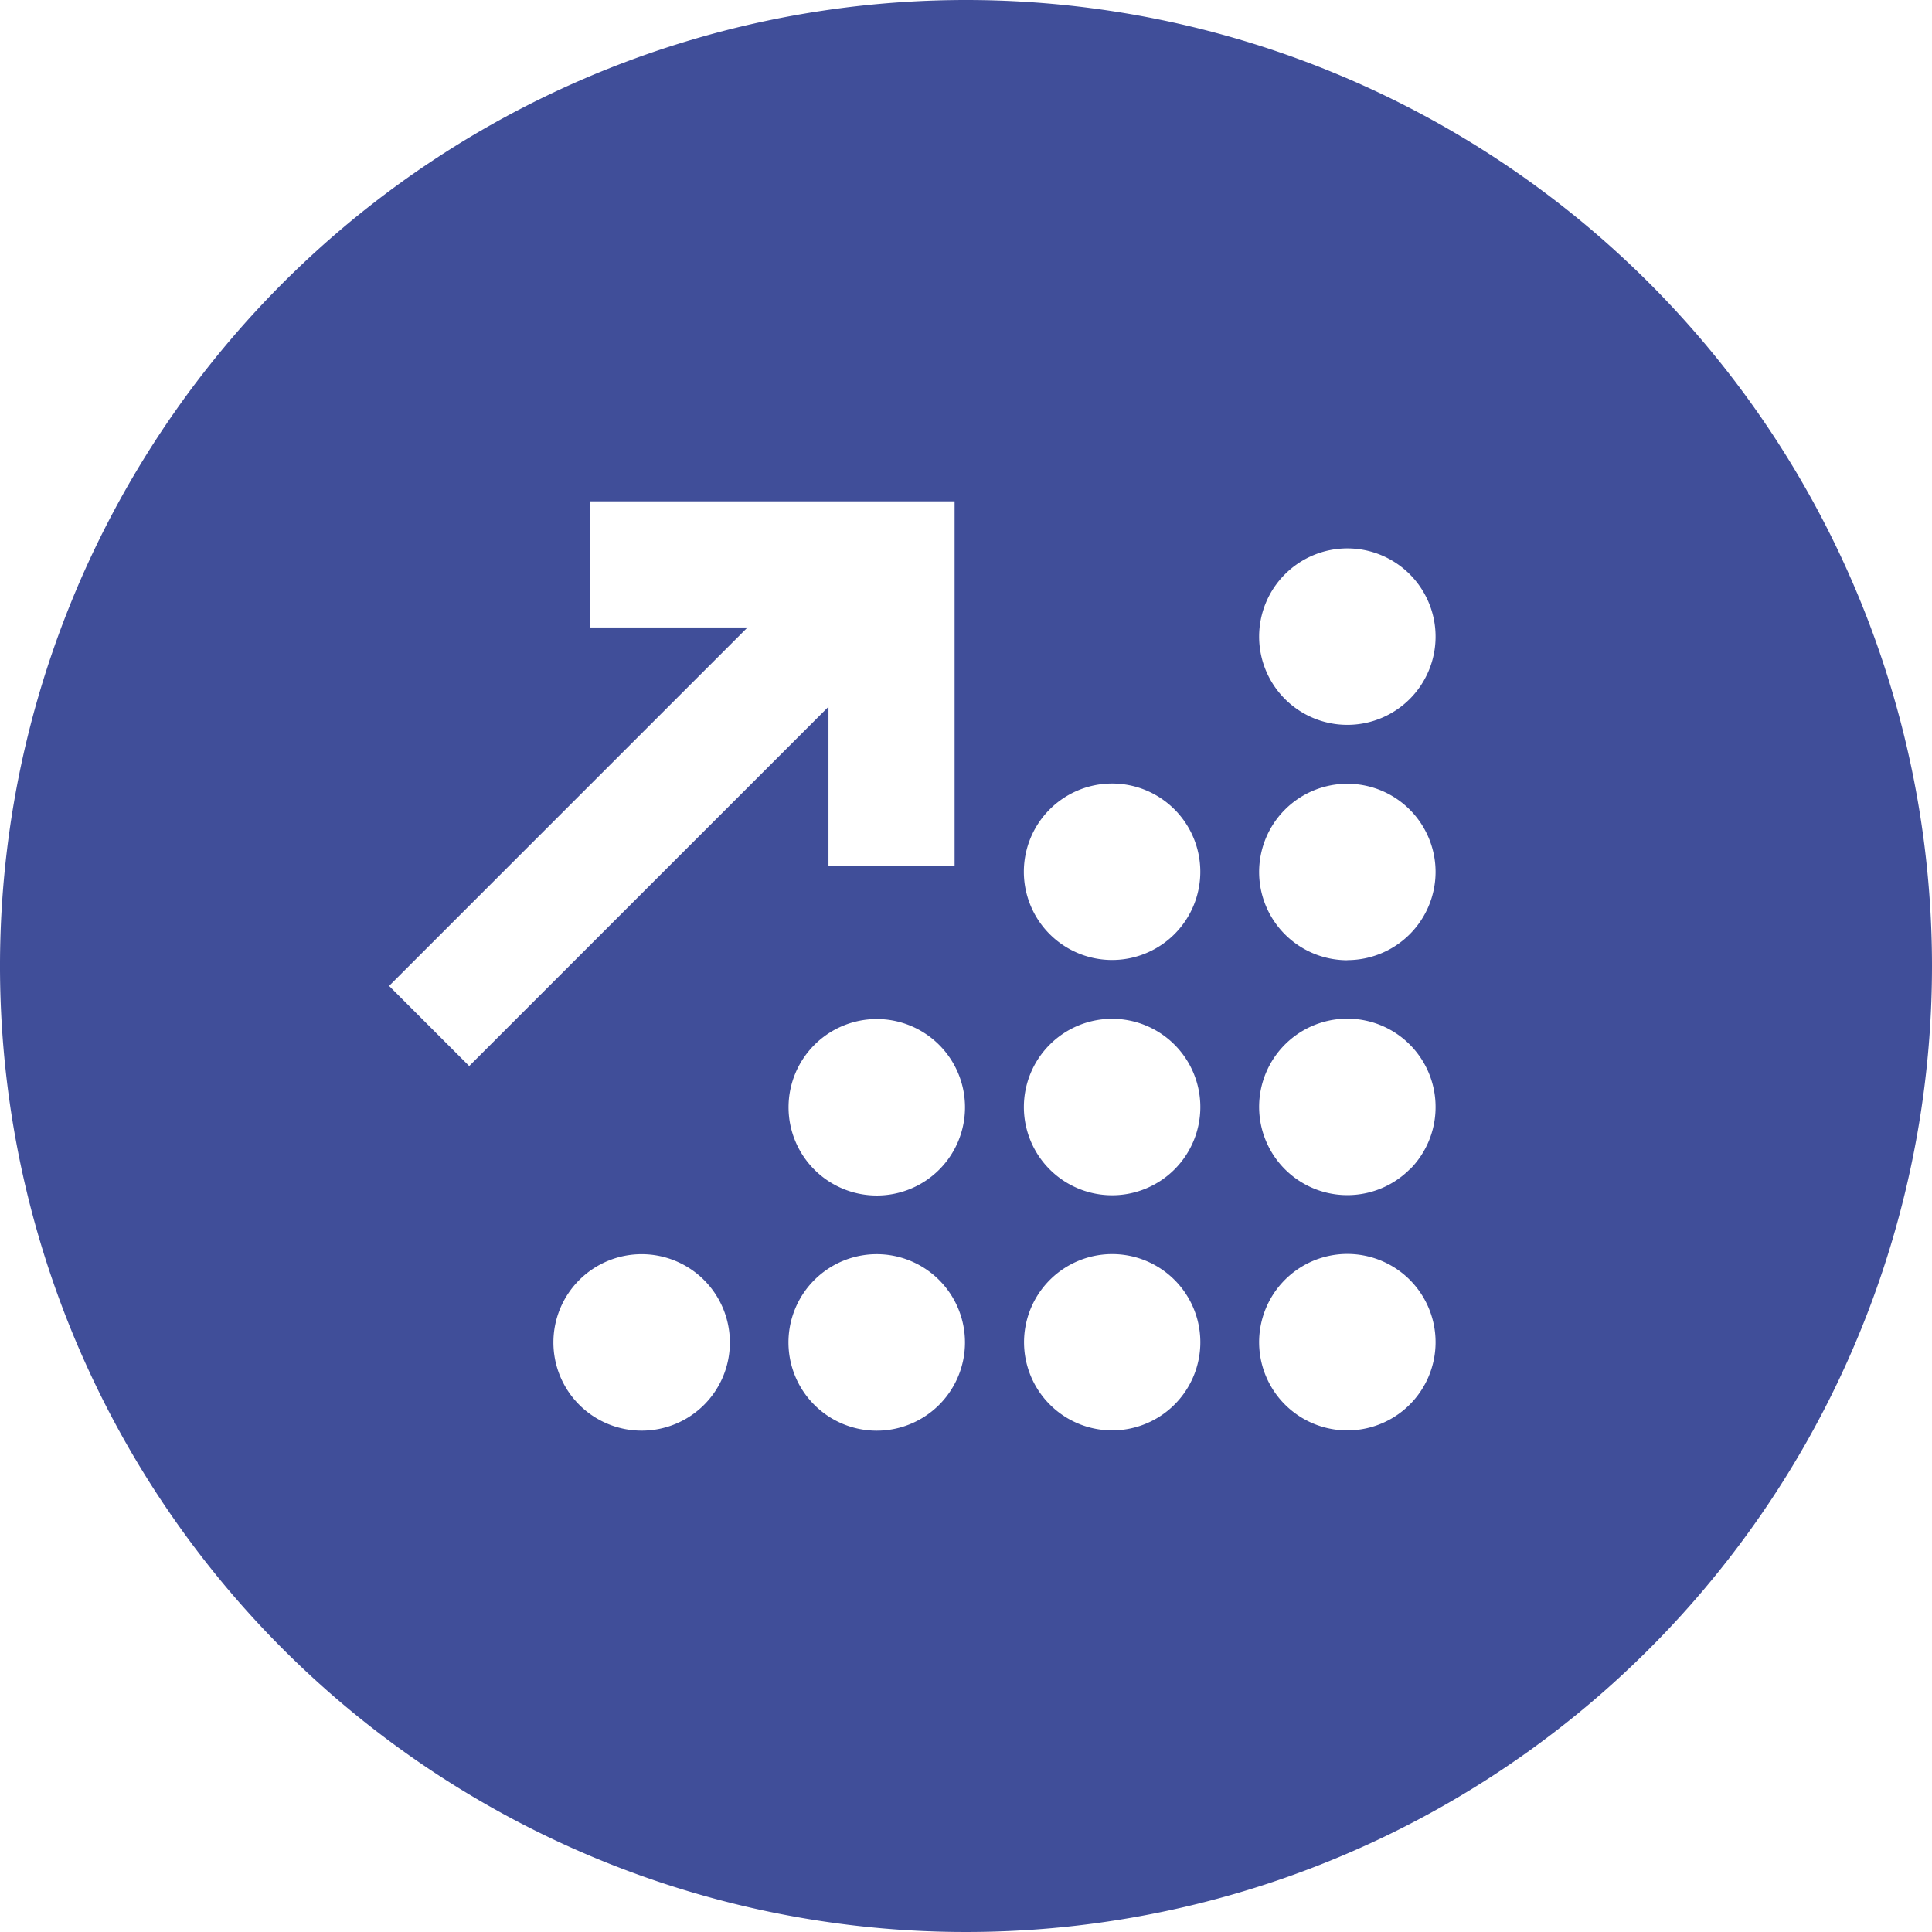
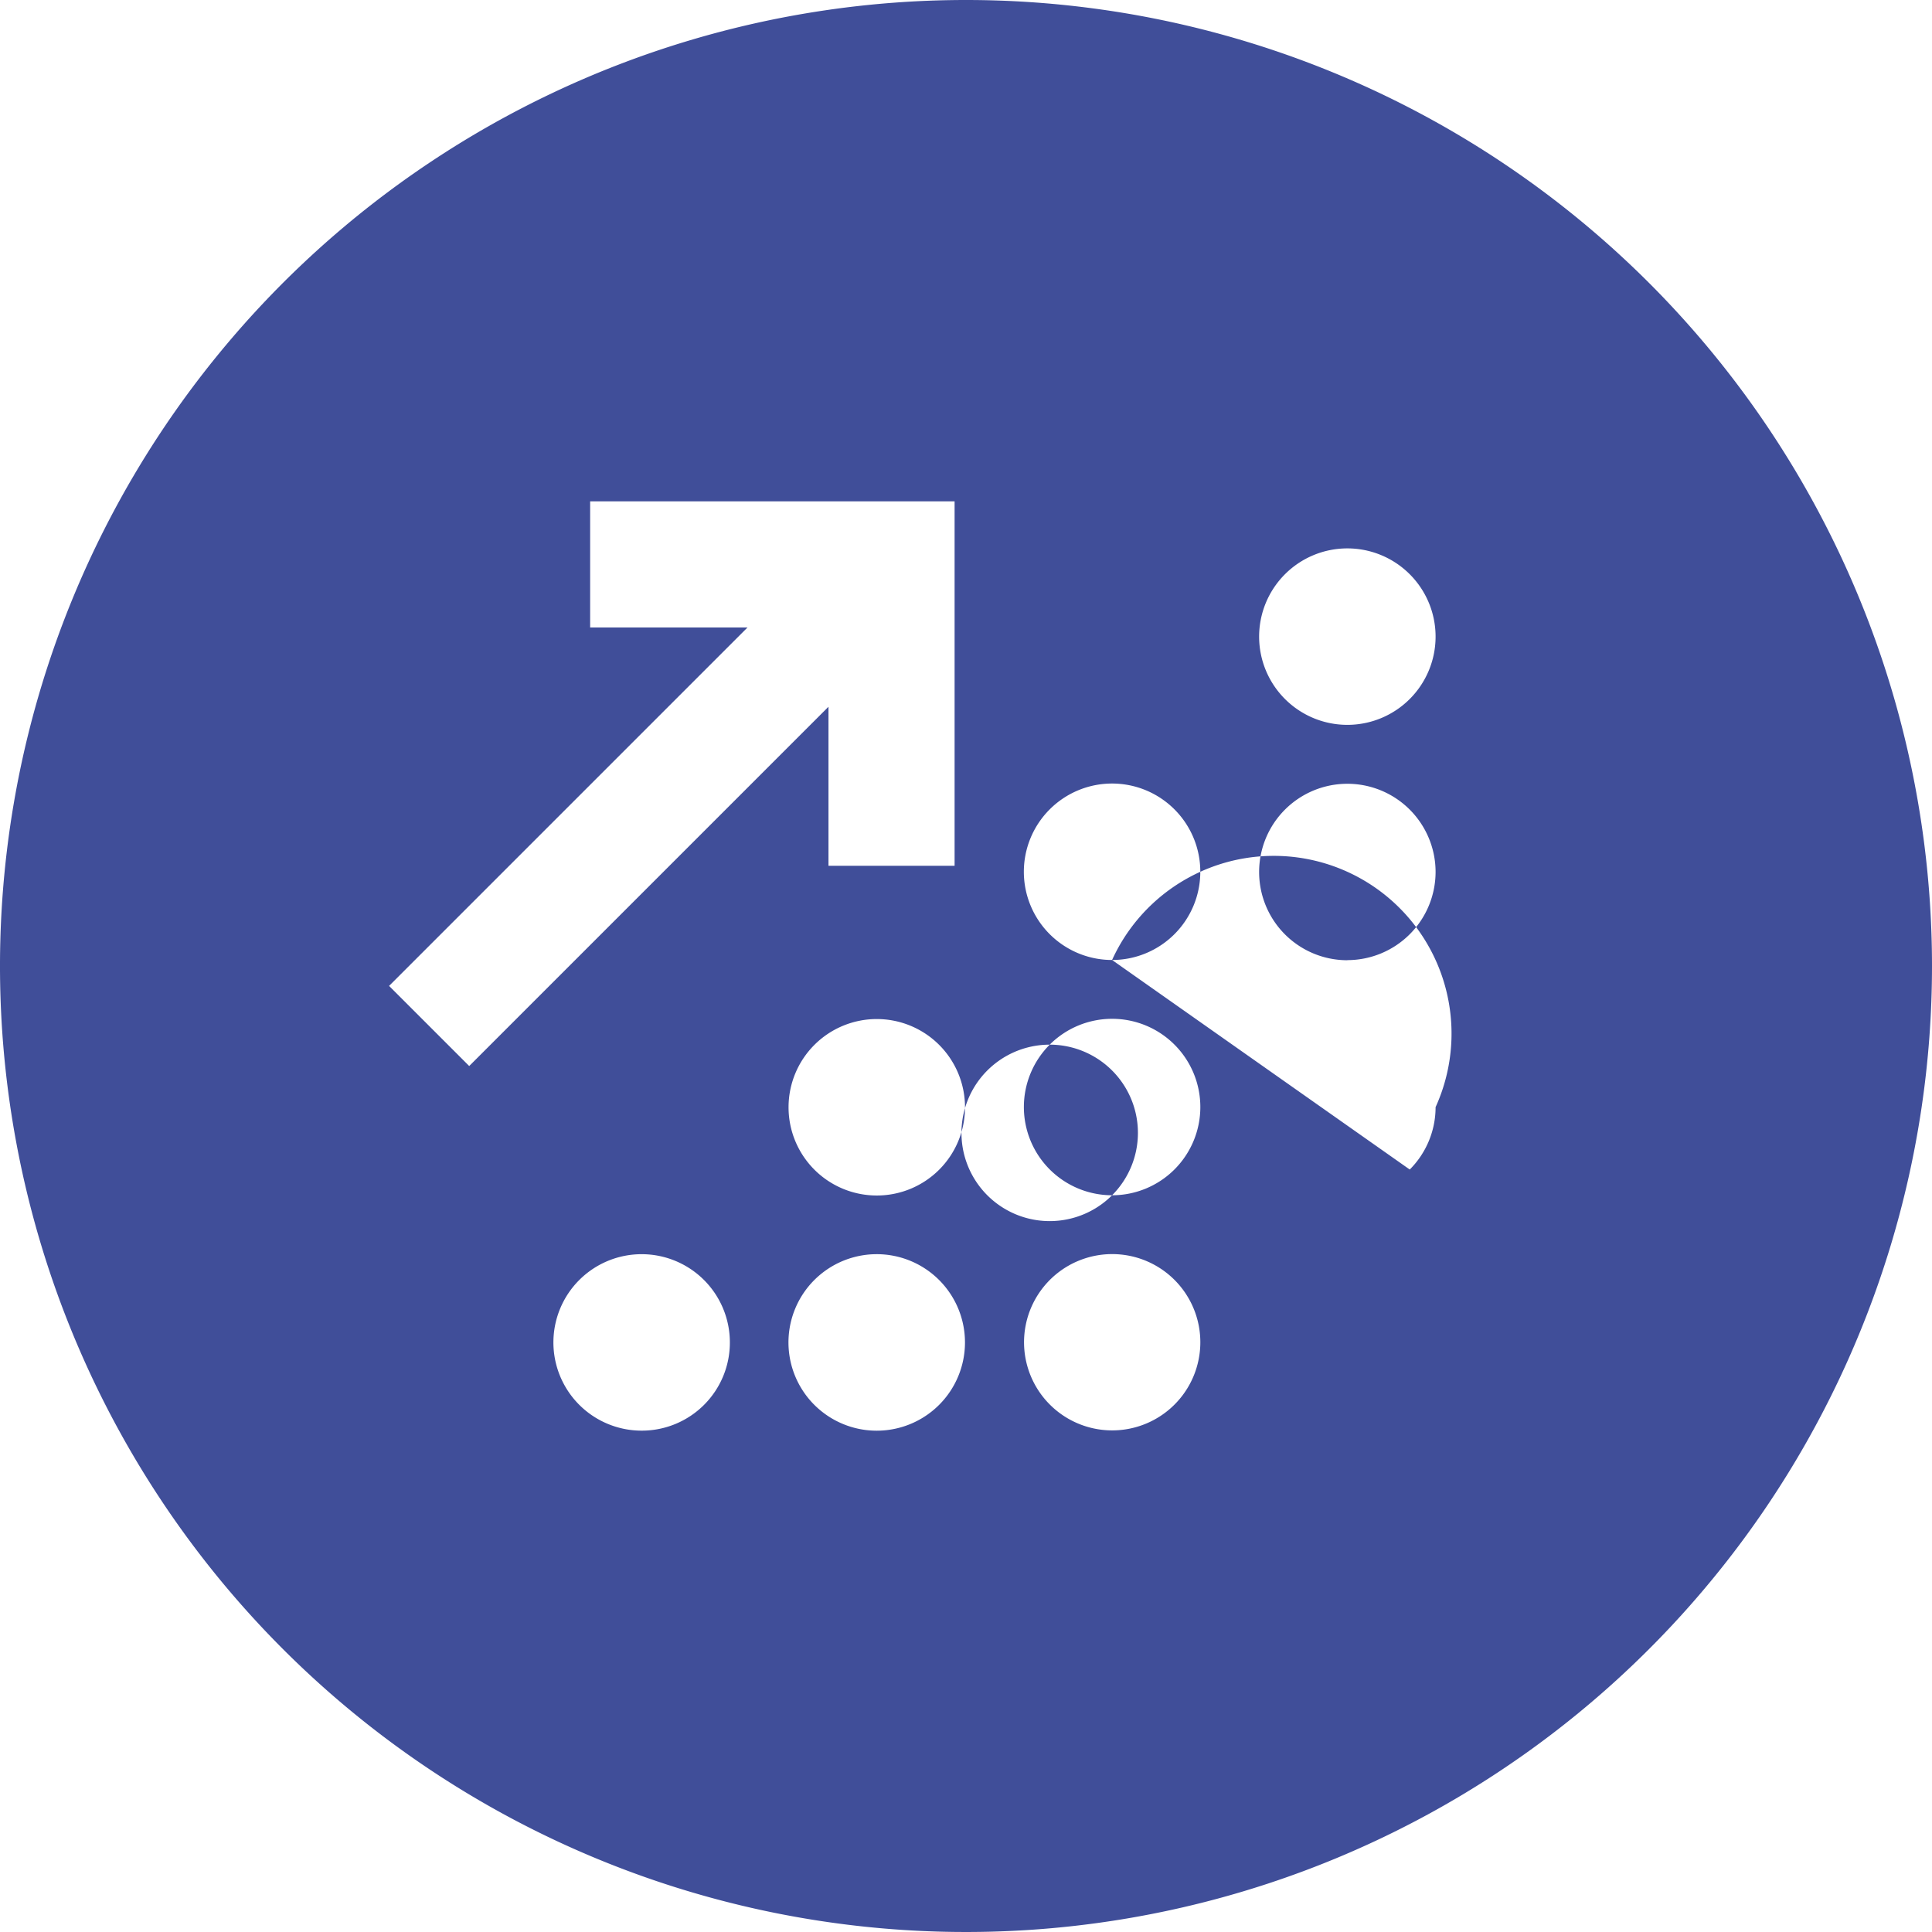
<svg xmlns="http://www.w3.org/2000/svg" width="72" height="72" viewBox="0 0 72 72">
-   <path id="Icono_Escuela" d="M36,0A36,36,0,1,0,72,36,36,36,0,0,0,36,0M14.5,36.742,27.858,23.384H21.993v-4.7H35.575V32.265h-4.7V26.339L17.486,39.728Zm9.41,16.574A3.288,3.288,0,1,1,27.2,50.028a3.283,3.283,0,0,1-3.288,3.288M35,52.353a3.289,3.289,0,1,1,.962-2.325A3.289,3.289,0,0,1,35,52.353m-2.325-7.8a3.288,3.288,0,1,1,3.288-3.288,3.286,3.286,0,0,1-3.288,3.288M50.212,20.437a3.288,3.288,0,1,1-3.288,3.288,3.288,3.288,0,0,1,3.288-3.288M41.444,29.2a3.288,3.288,0,1,1-3.288,3.289A3.289,3.289,0,0,1,41.444,29.2m3.038,22.081a3.285,3.285,0,1,1,.251-1.258,3.288,3.288,0,0,1-.251,1.258m-3.038-6.737a3.288,3.288,0,1,1,3.289-3.288,3.288,3.288,0,0,1-3.289,3.288m11.093,7.8a3.288,3.288,0,1,1,.963-2.325,3.287,3.287,0,0,1-.963,2.325m0-8.768A3.288,3.288,0,1,1,53.5,41.26a3.288,3.288,0,0,1-.963,2.325m-2.325-7.8A3.288,3.288,0,1,1,53.5,32.493a3.291,3.291,0,0,1-3.288,3.288" fill="#404e99" />
+   <path id="Icono_Escuela" d="M36,0A36,36,0,1,0,72,36,36,36,0,0,0,36,0M14.5,36.742,27.858,23.384H21.993v-4.7H35.575V32.265h-4.7V26.339L17.486,39.728Zm9.41,16.574A3.288,3.288,0,1,1,27.2,50.028a3.283,3.283,0,0,1-3.288,3.288M35,52.353a3.289,3.289,0,1,1,.962-2.325A3.289,3.289,0,0,1,35,52.353m-2.325-7.8a3.288,3.288,0,1,1,3.288-3.288,3.286,3.286,0,0,1-3.288,3.288M50.212,20.437a3.288,3.288,0,1,1-3.288,3.288,3.288,3.288,0,0,1,3.288-3.288M41.444,29.2a3.288,3.288,0,1,1-3.288,3.289A3.289,3.289,0,0,1,41.444,29.2m3.038,22.081a3.285,3.285,0,1,1,.251-1.258,3.288,3.288,0,0,1-.251,1.258m-3.038-6.737a3.288,3.288,0,1,1,3.289-3.288,3.288,3.288,0,0,1-3.289,3.288a3.288,3.288,0,1,1,.963-2.325,3.287,3.287,0,0,1-.963,2.325m0-8.768A3.288,3.288,0,1,1,53.5,41.26a3.288,3.288,0,0,1-.963,2.325m-2.325-7.8A3.288,3.288,0,1,1,53.5,32.493a3.291,3.291,0,0,1-3.288,3.288" fill="#404e99" />
</svg>